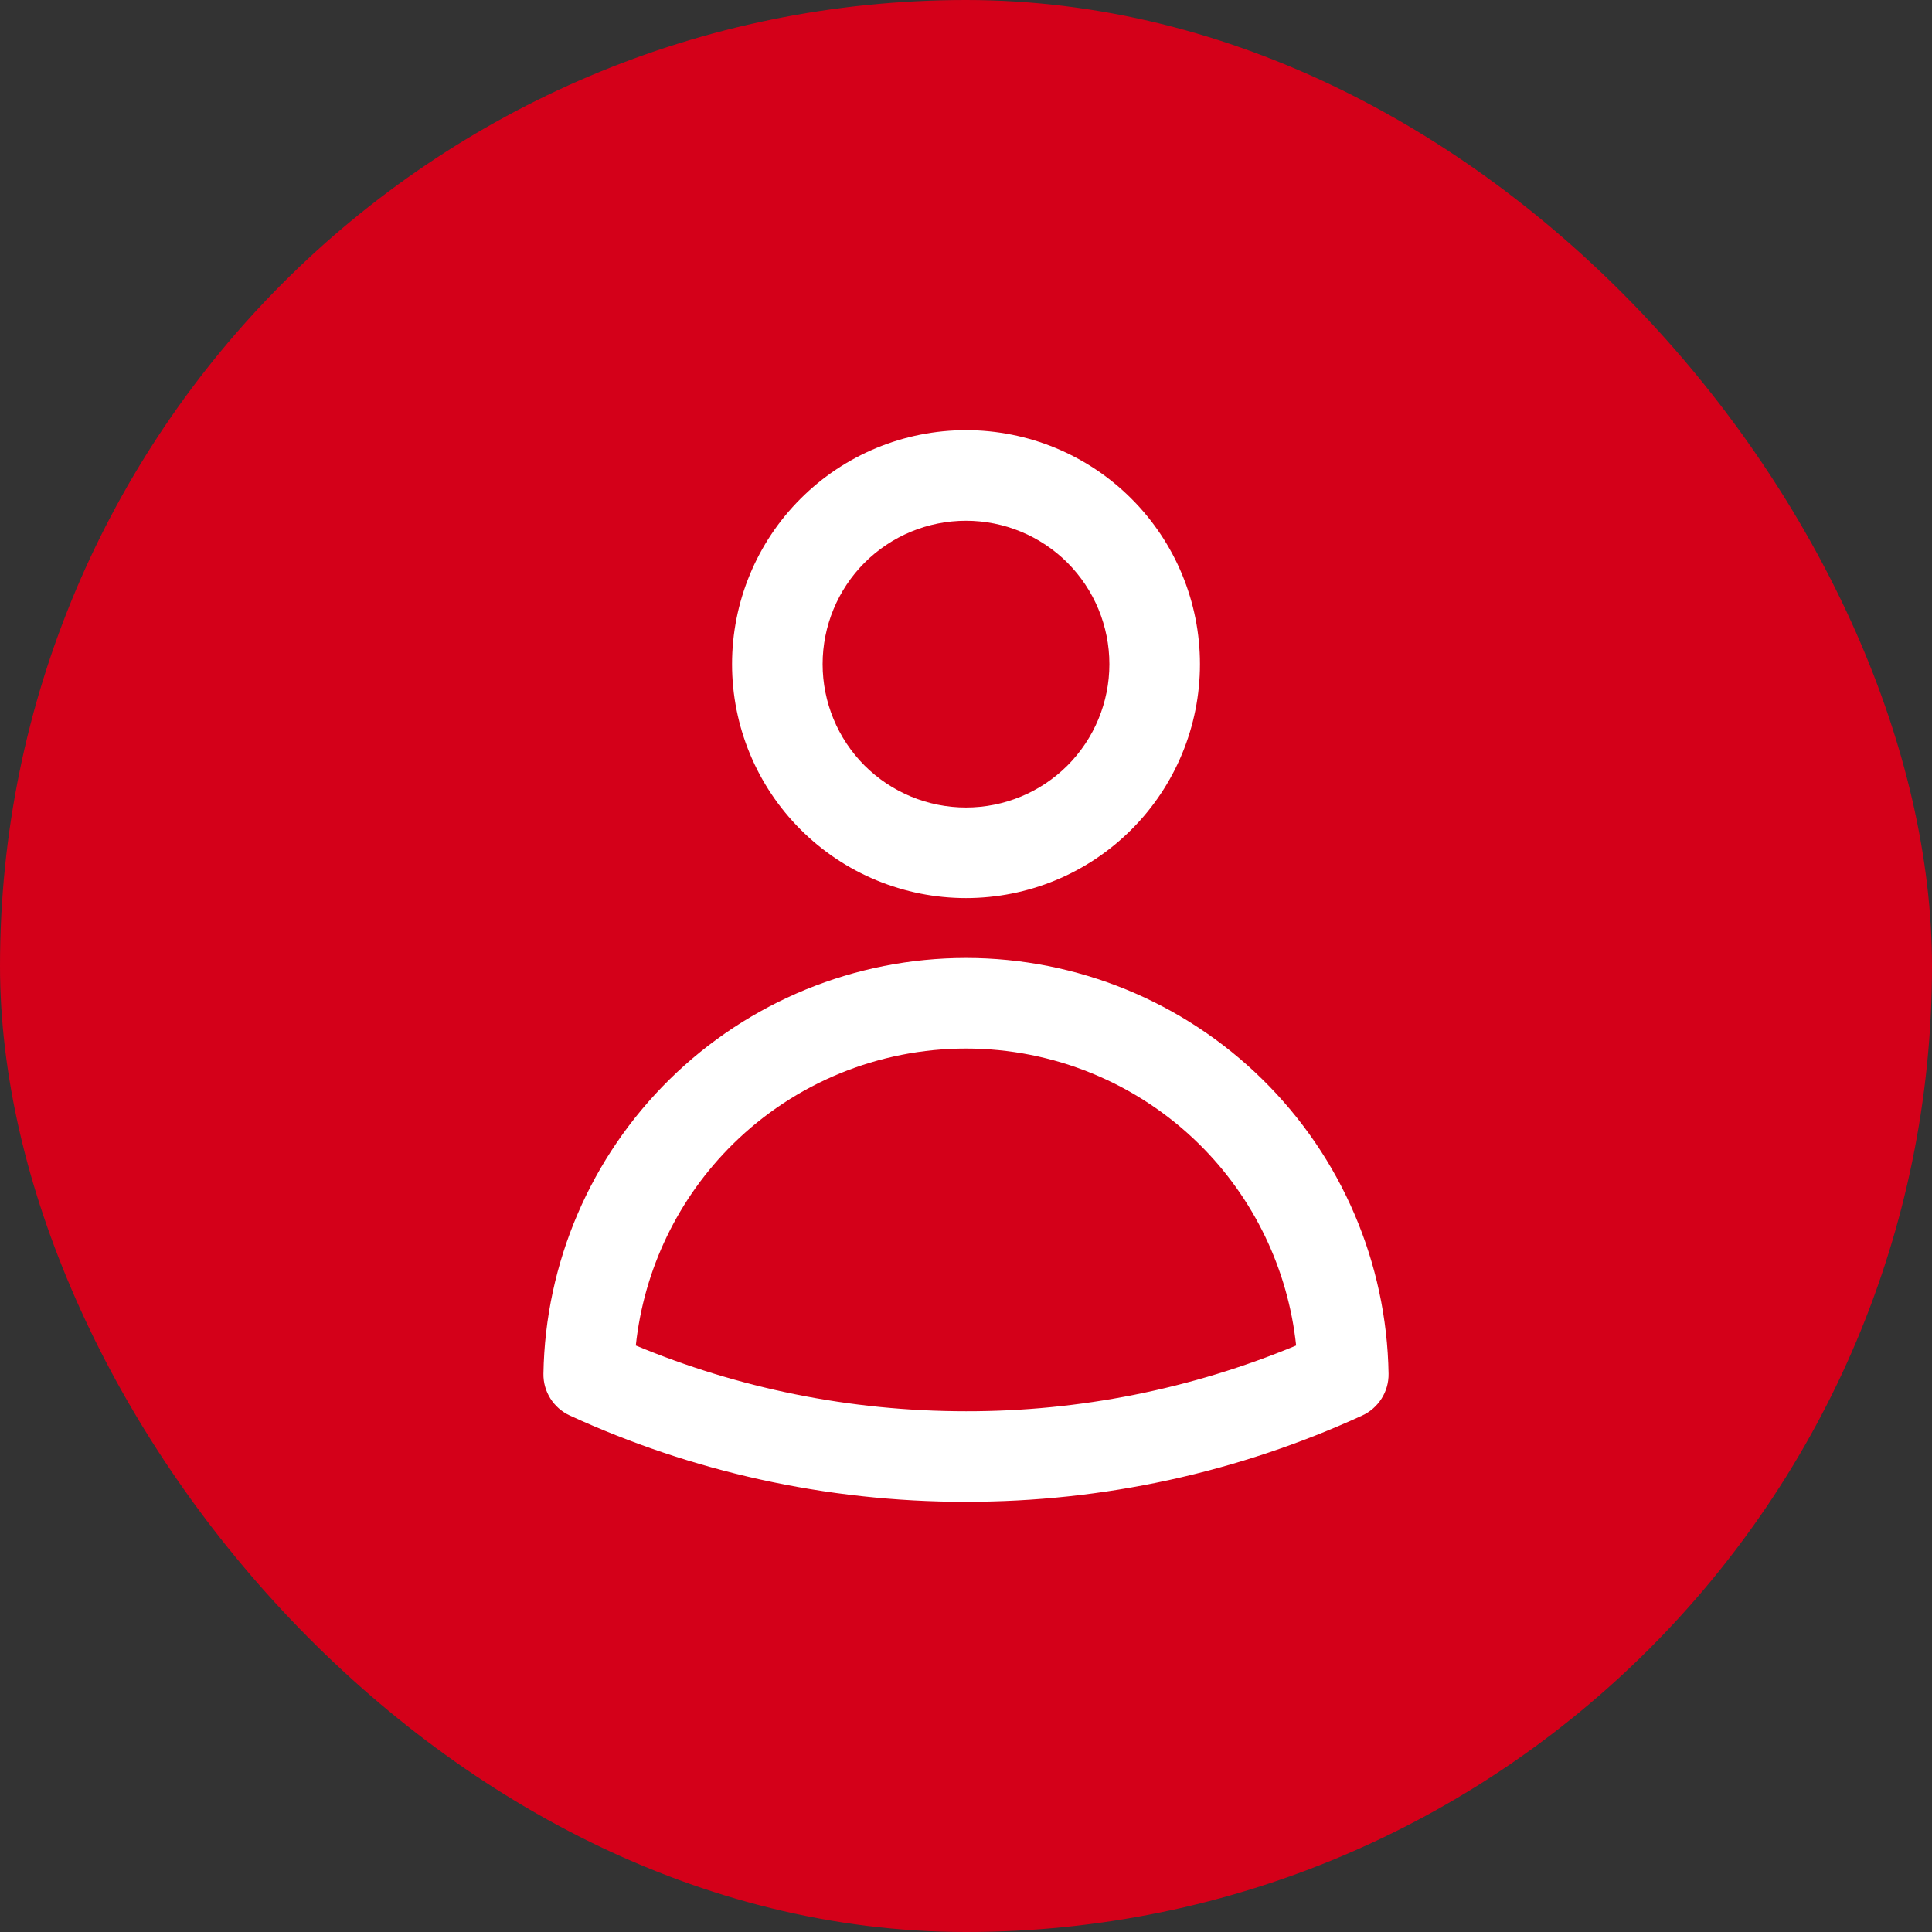
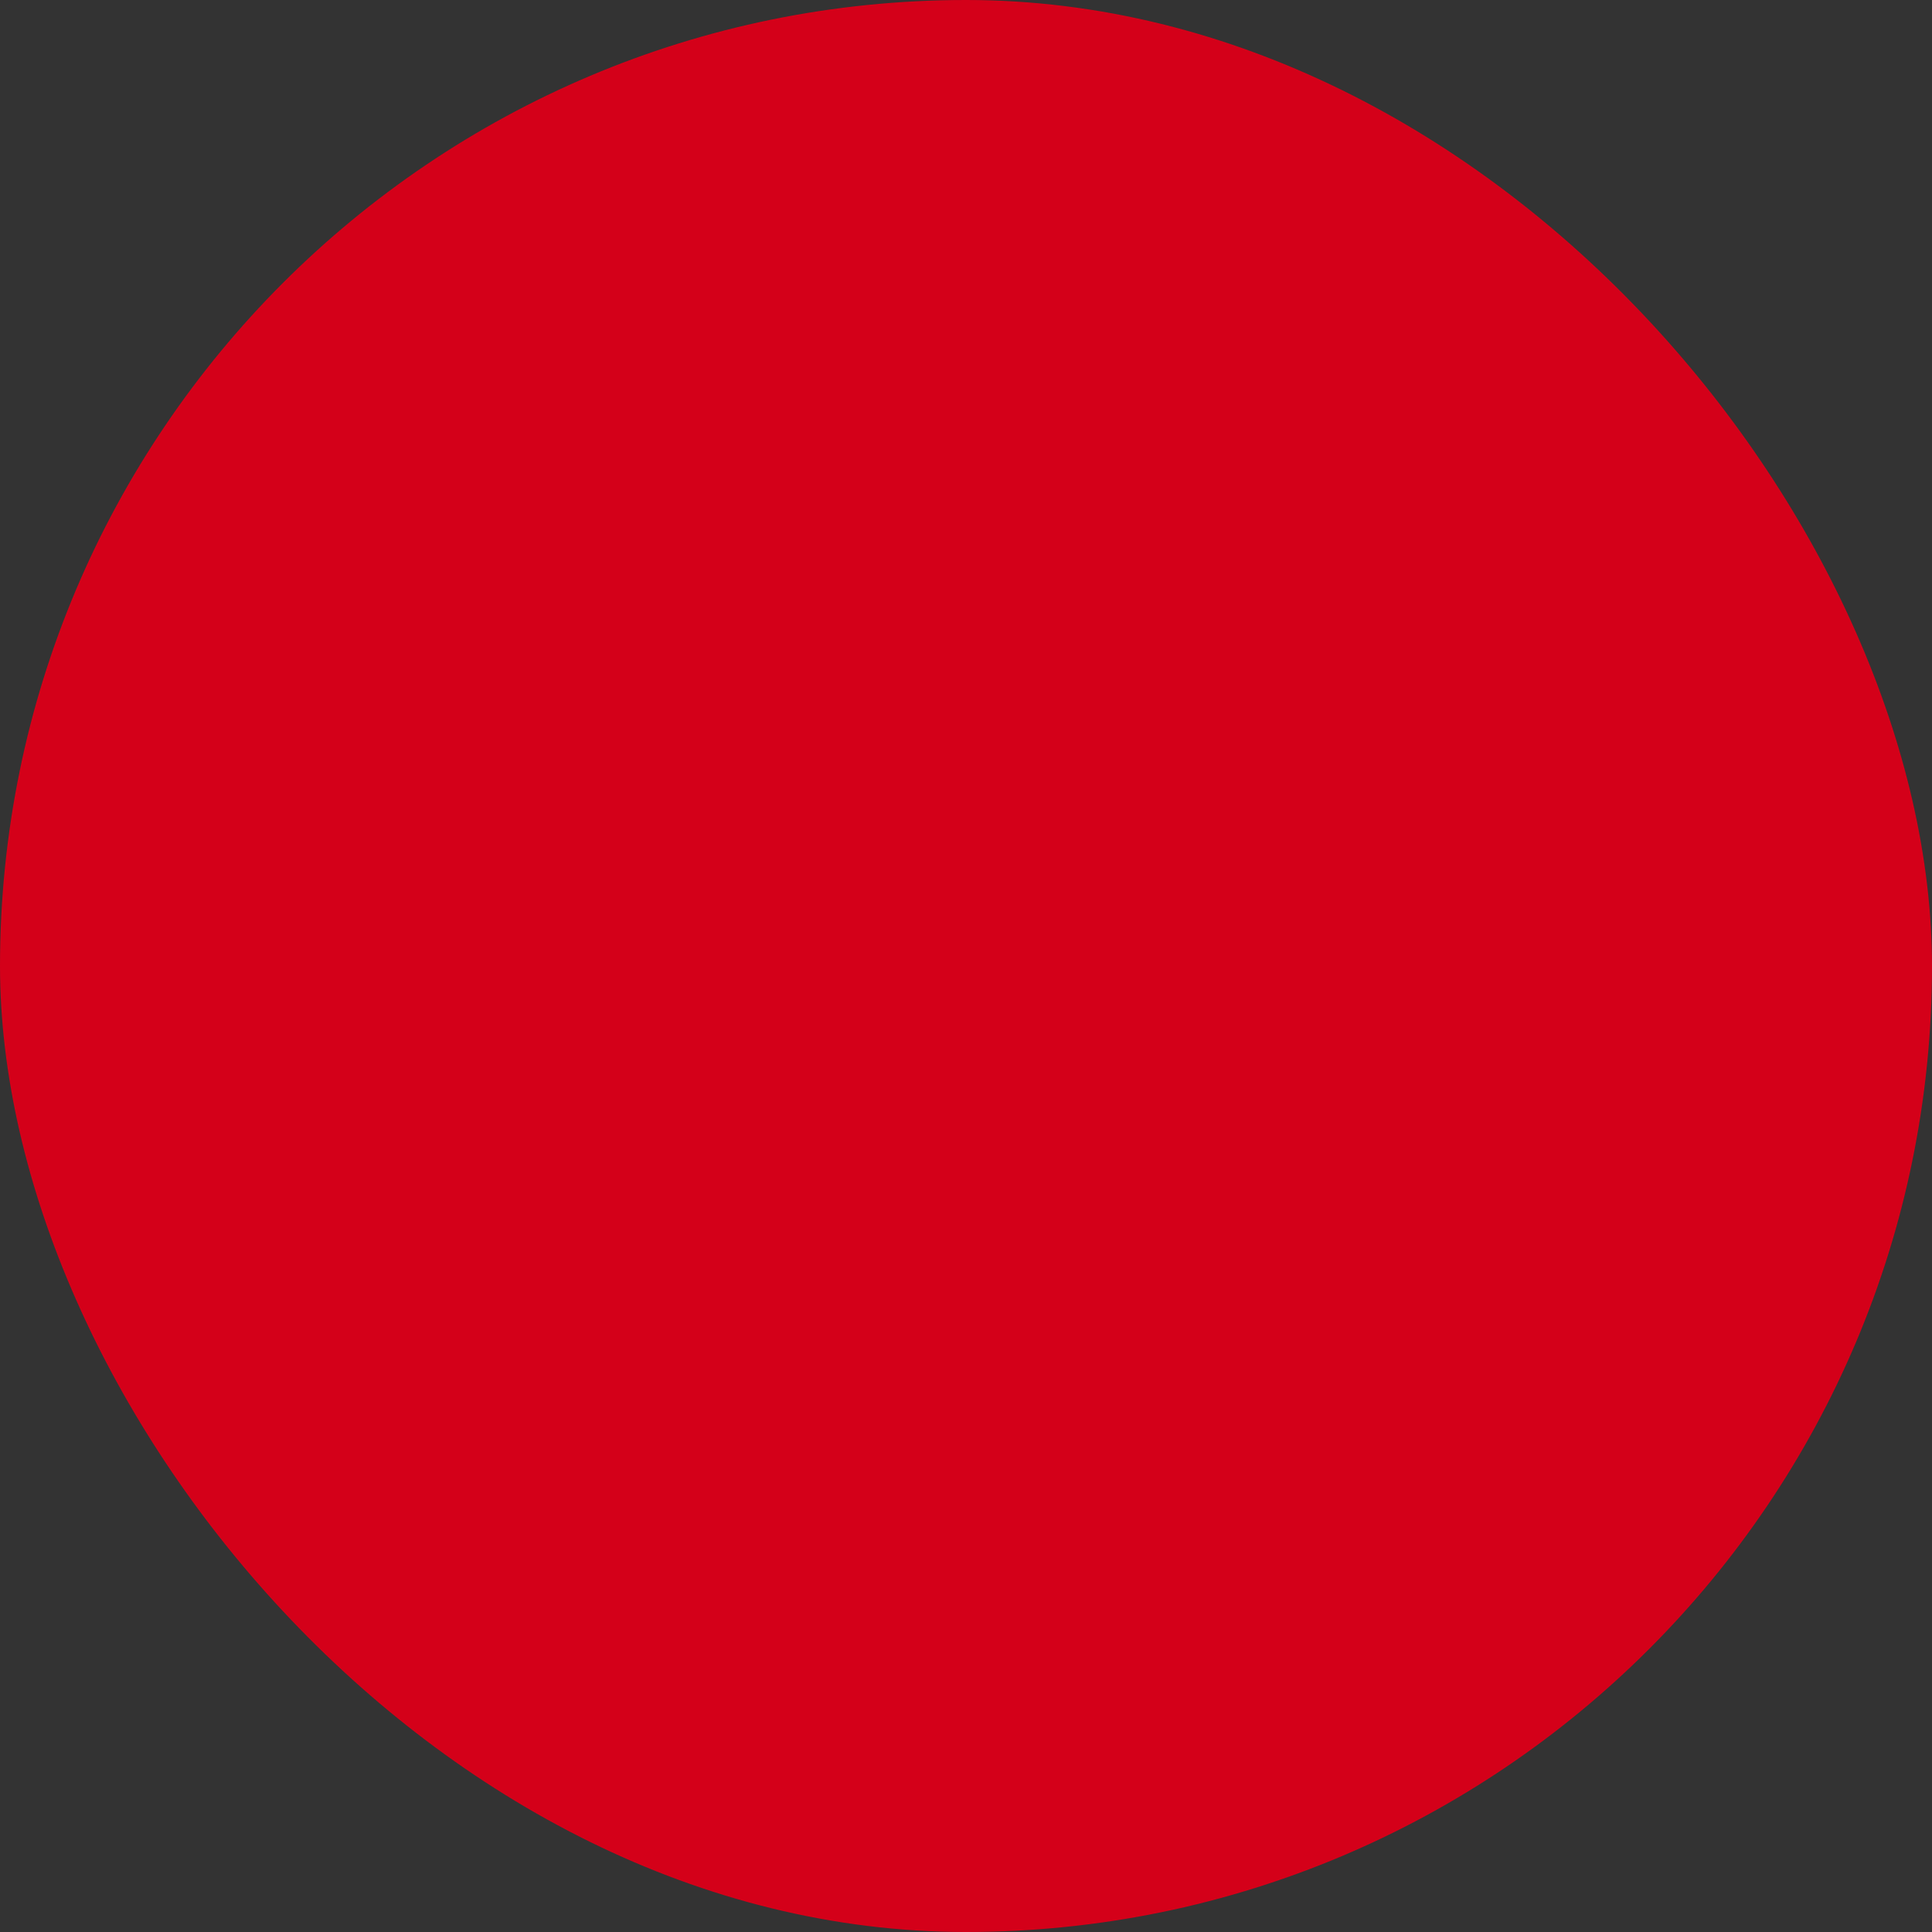
<svg xmlns="http://www.w3.org/2000/svg" width="32" height="32" viewBox="0 0 32 32" fill="none">
  <rect x="0" y="0" width="32" height="32" fill="#333333" stroke="none" />
  <rect width="32" height="32" rx="16" fill="#D40019" />
-   <path d="M16 15.867C17.837 15.867 19.6 16.589 20.909 17.877C22.219 19.165 22.969 20.916 22.999 22.753C23.004 23.05 22.832 23.322 22.562 23.446C20.503 24.39 18.265 24.877 16 24.874V24.875C13.66 24.875 11.437 24.364 9.439 23.446C9.168 23.322 8.996 23.05 9.001 22.753C9.031 20.916 9.782 19.165 11.091 17.877C12.4 16.589 14.163 15.867 16 15.867ZM16 17.367C14.557 17.367 13.171 17.934 12.143 18.946C11.232 19.843 10.665 21.025 10.531 22.286C12.215 22.987 14.061 23.375 16 23.375H16.001C17.879 23.378 19.737 23.006 21.468 22.286C21.334 21.025 20.769 19.843 19.858 18.946C18.829 17.934 17.443 17.367 16 17.367ZM18.375 11C18.375 10.37 18.125 9.766 17.68 9.32C17.234 8.875 16.63 8.625 16 8.625C15.37 8.625 14.766 8.875 14.32 9.32C13.875 9.766 13.625 10.37 13.625 11C13.625 11.63 13.875 12.234 14.32 12.68C14.766 13.125 15.37 13.375 16 13.375C16.63 13.375 17.234 13.125 17.68 12.68C18.125 12.234 18.375 11.63 18.375 11ZM19.875 11C19.875 12.028 19.467 13.014 18.74 13.74C18.014 14.467 17.028 14.875 16 14.875C14.972 14.875 13.986 14.467 13.26 13.74C12.533 13.014 12.125 12.028 12.125 11C12.125 9.972 12.533 8.986 13.26 8.26C13.986 7.533 14.972 7.125 16 7.125C17.028 7.125 18.014 7.533 18.74 8.26C19.467 8.986 19.875 9.972 19.875 11Z" fill="white" />
</svg>